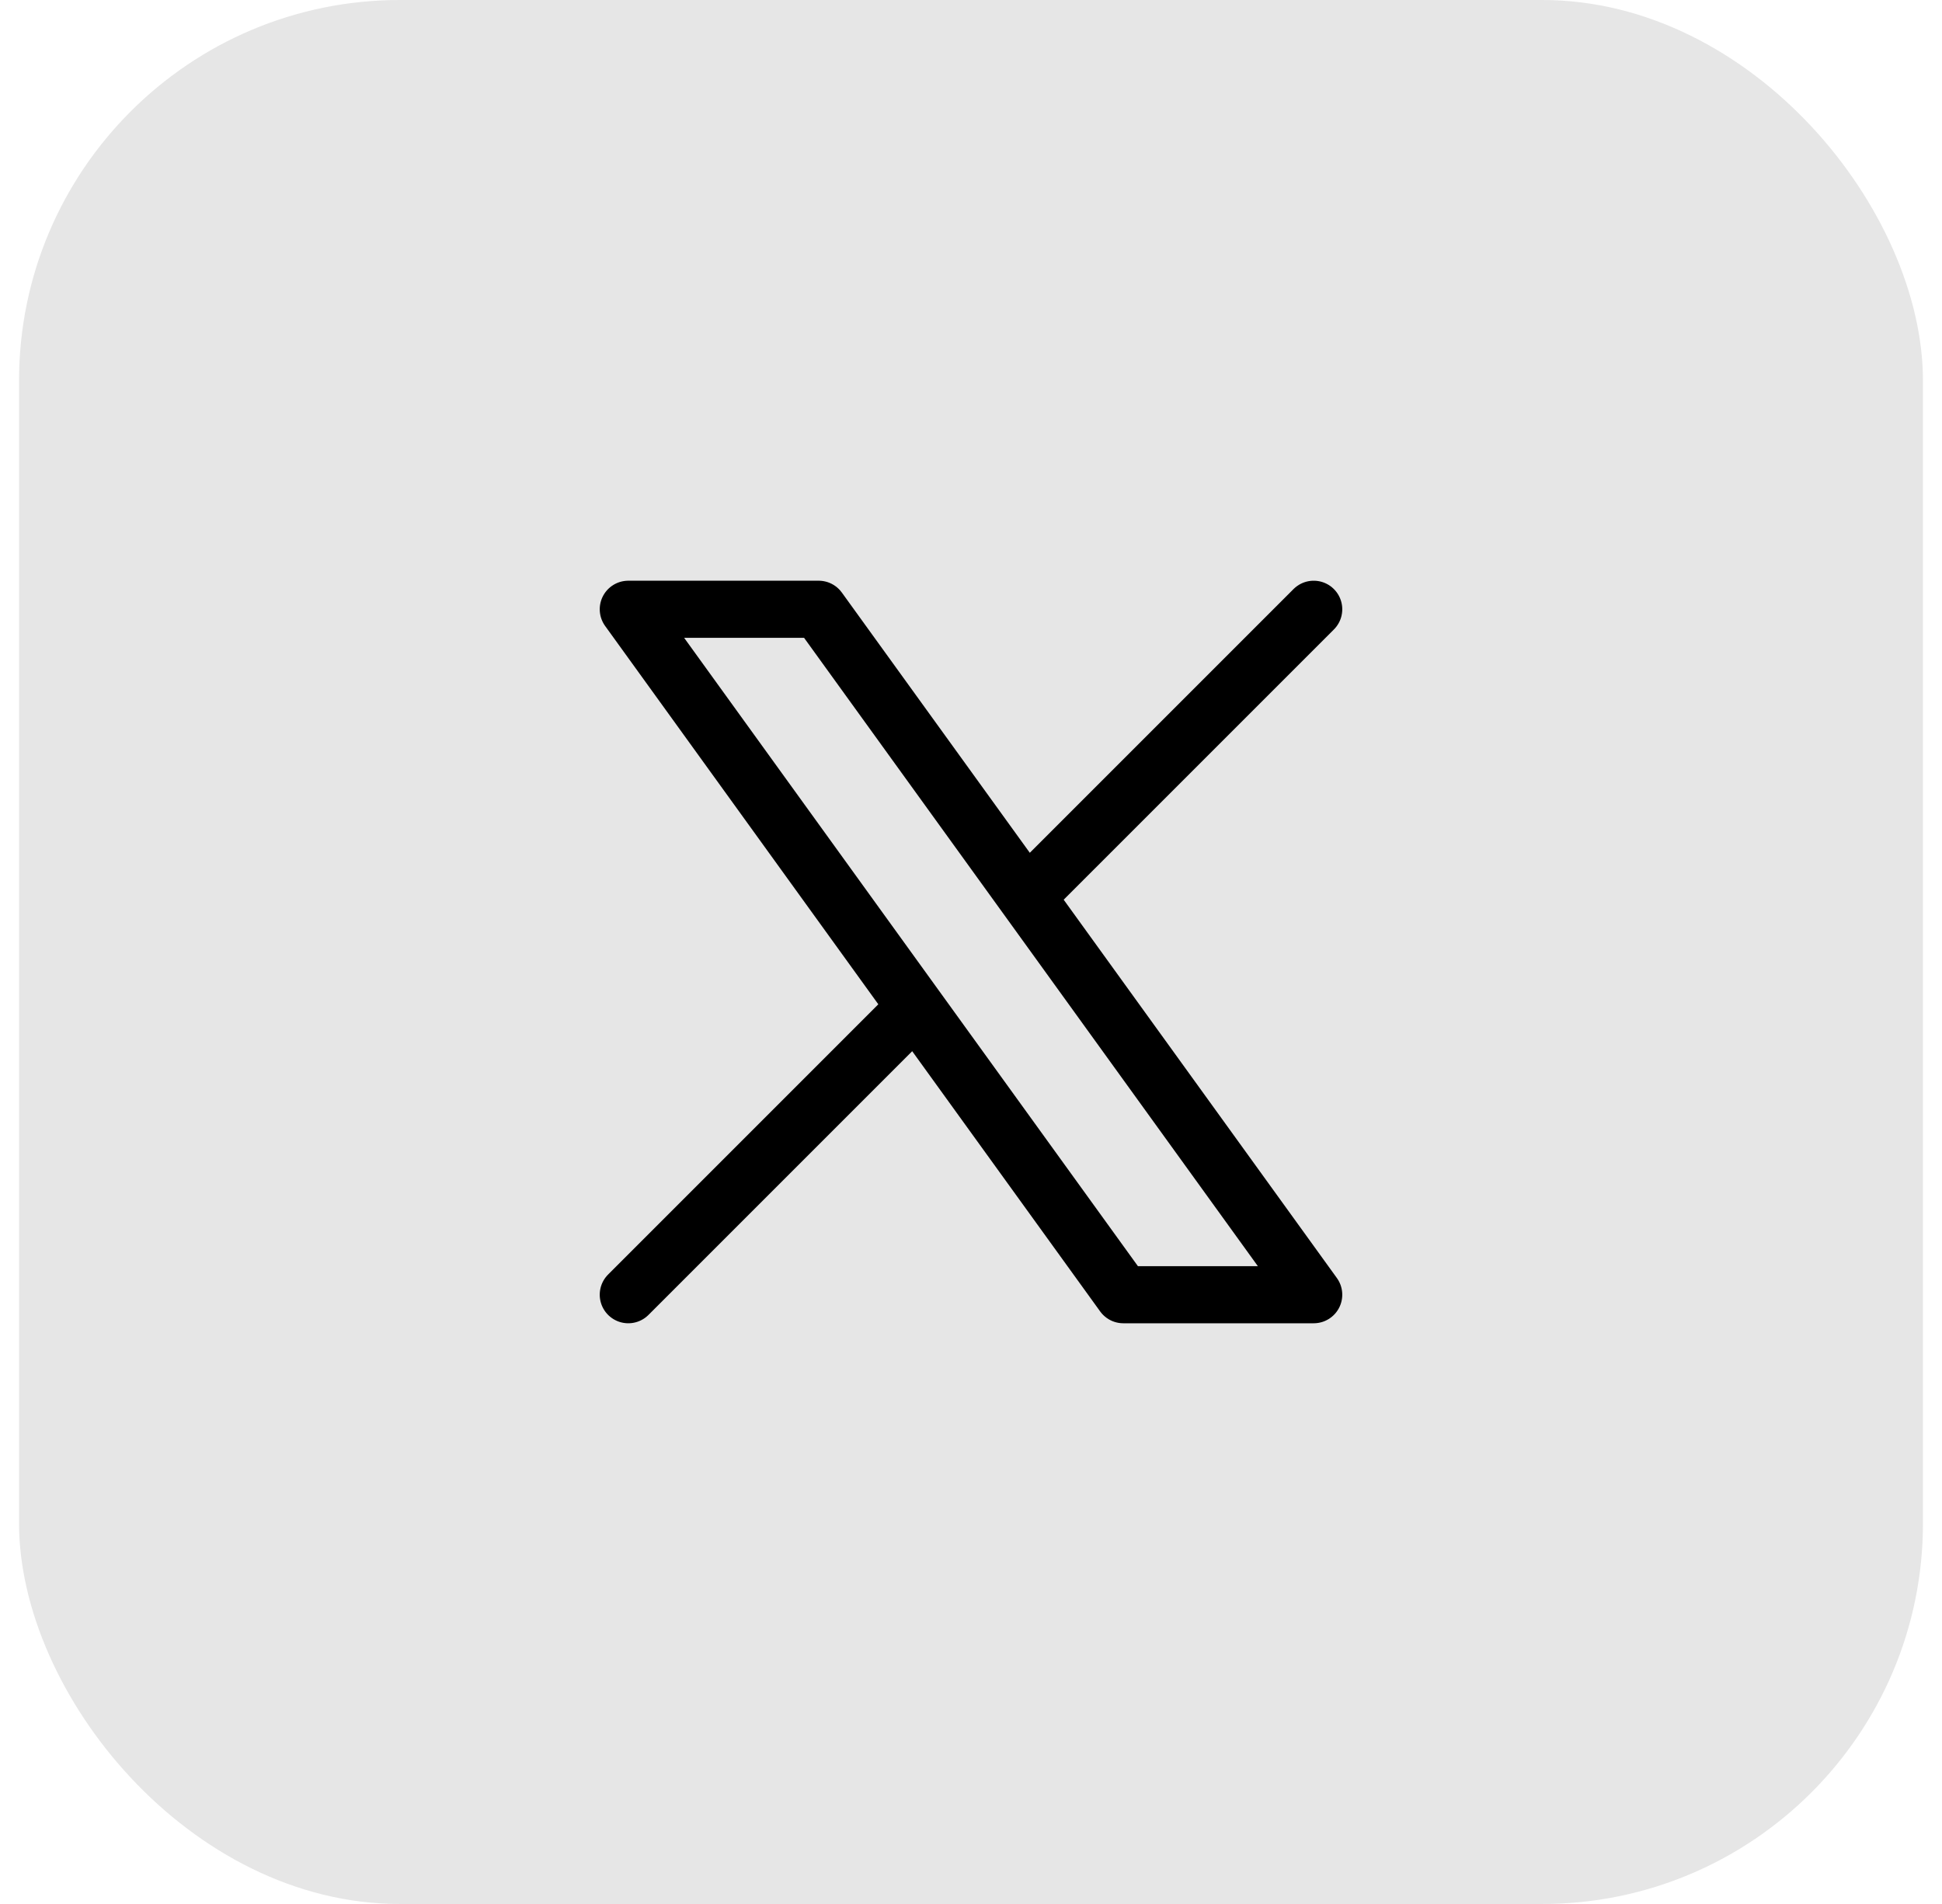
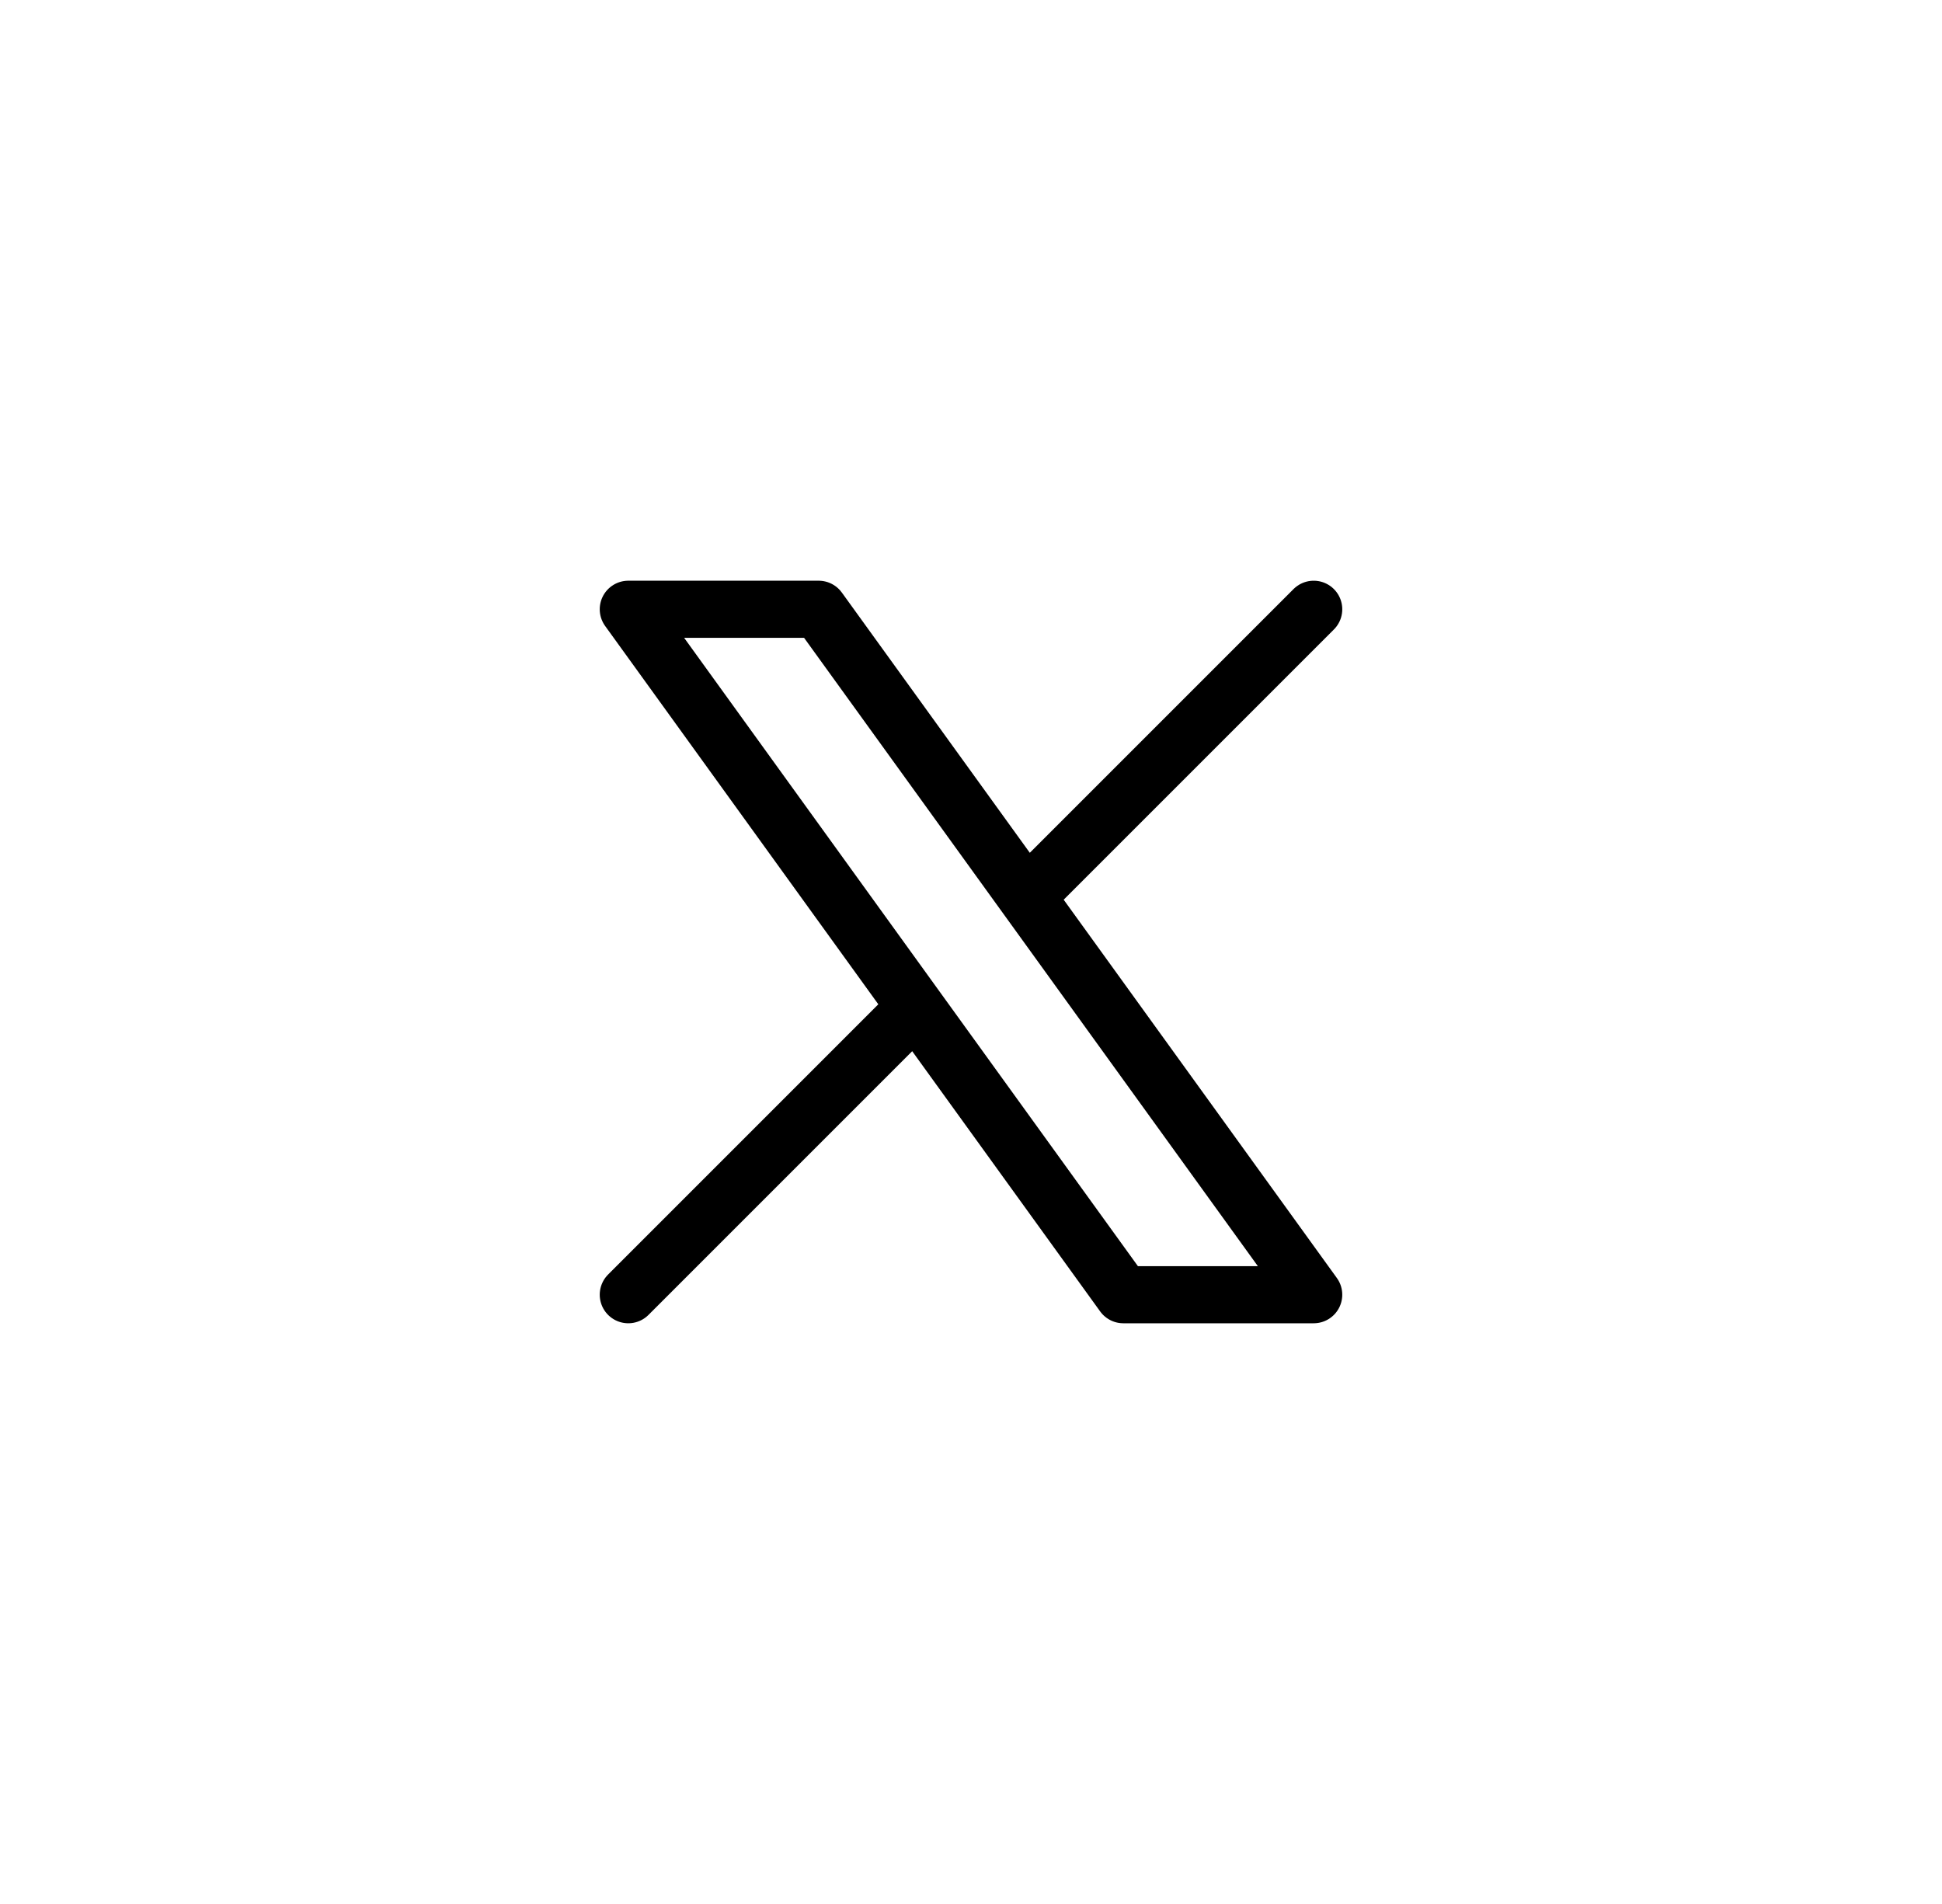
<svg xmlns="http://www.w3.org/2000/svg" width="51" height="50" viewBox="0 0 51 50" fill="none">
  <g filter="url(#filter0_b_612_83)">
-     <rect x="0.5" width="50" height="50" rx="10" fill="black" fill-opacity="0.1" />
    <path d="M16.5 34L24.048 26.452M24.048 26.452L16.5 16H21.5L26.952 23.548M24.048 26.452L29.5 34H34.5L26.952 23.548M34.5 16L26.952 23.548" stroke="black" stroke-width="1.5" stroke-linecap="round" stroke-linejoin="round" />
  </g>
  <defs>
    <filter id="filter0_b_612_83" x="-6.167" y="-6.667" width="63.333" height="63.333" filterUnits="userSpaceOnUse" color-interpolation-filters="sRGB">
      <feFlood flood-opacity="0" result="BackgroundImageFix" />
      <feGaussianBlur in="BackgroundImageFix" stdDeviation="3.333" />
      <feComposite in2="SourceAlpha" operator="in" result="effect1_backgroundBlur_612_83" />
      <feBlend mode="normal" in="SourceGraphic" in2="effect1_backgroundBlur_612_83" result="shape" />
    </filter>
  </defs>
</svg>